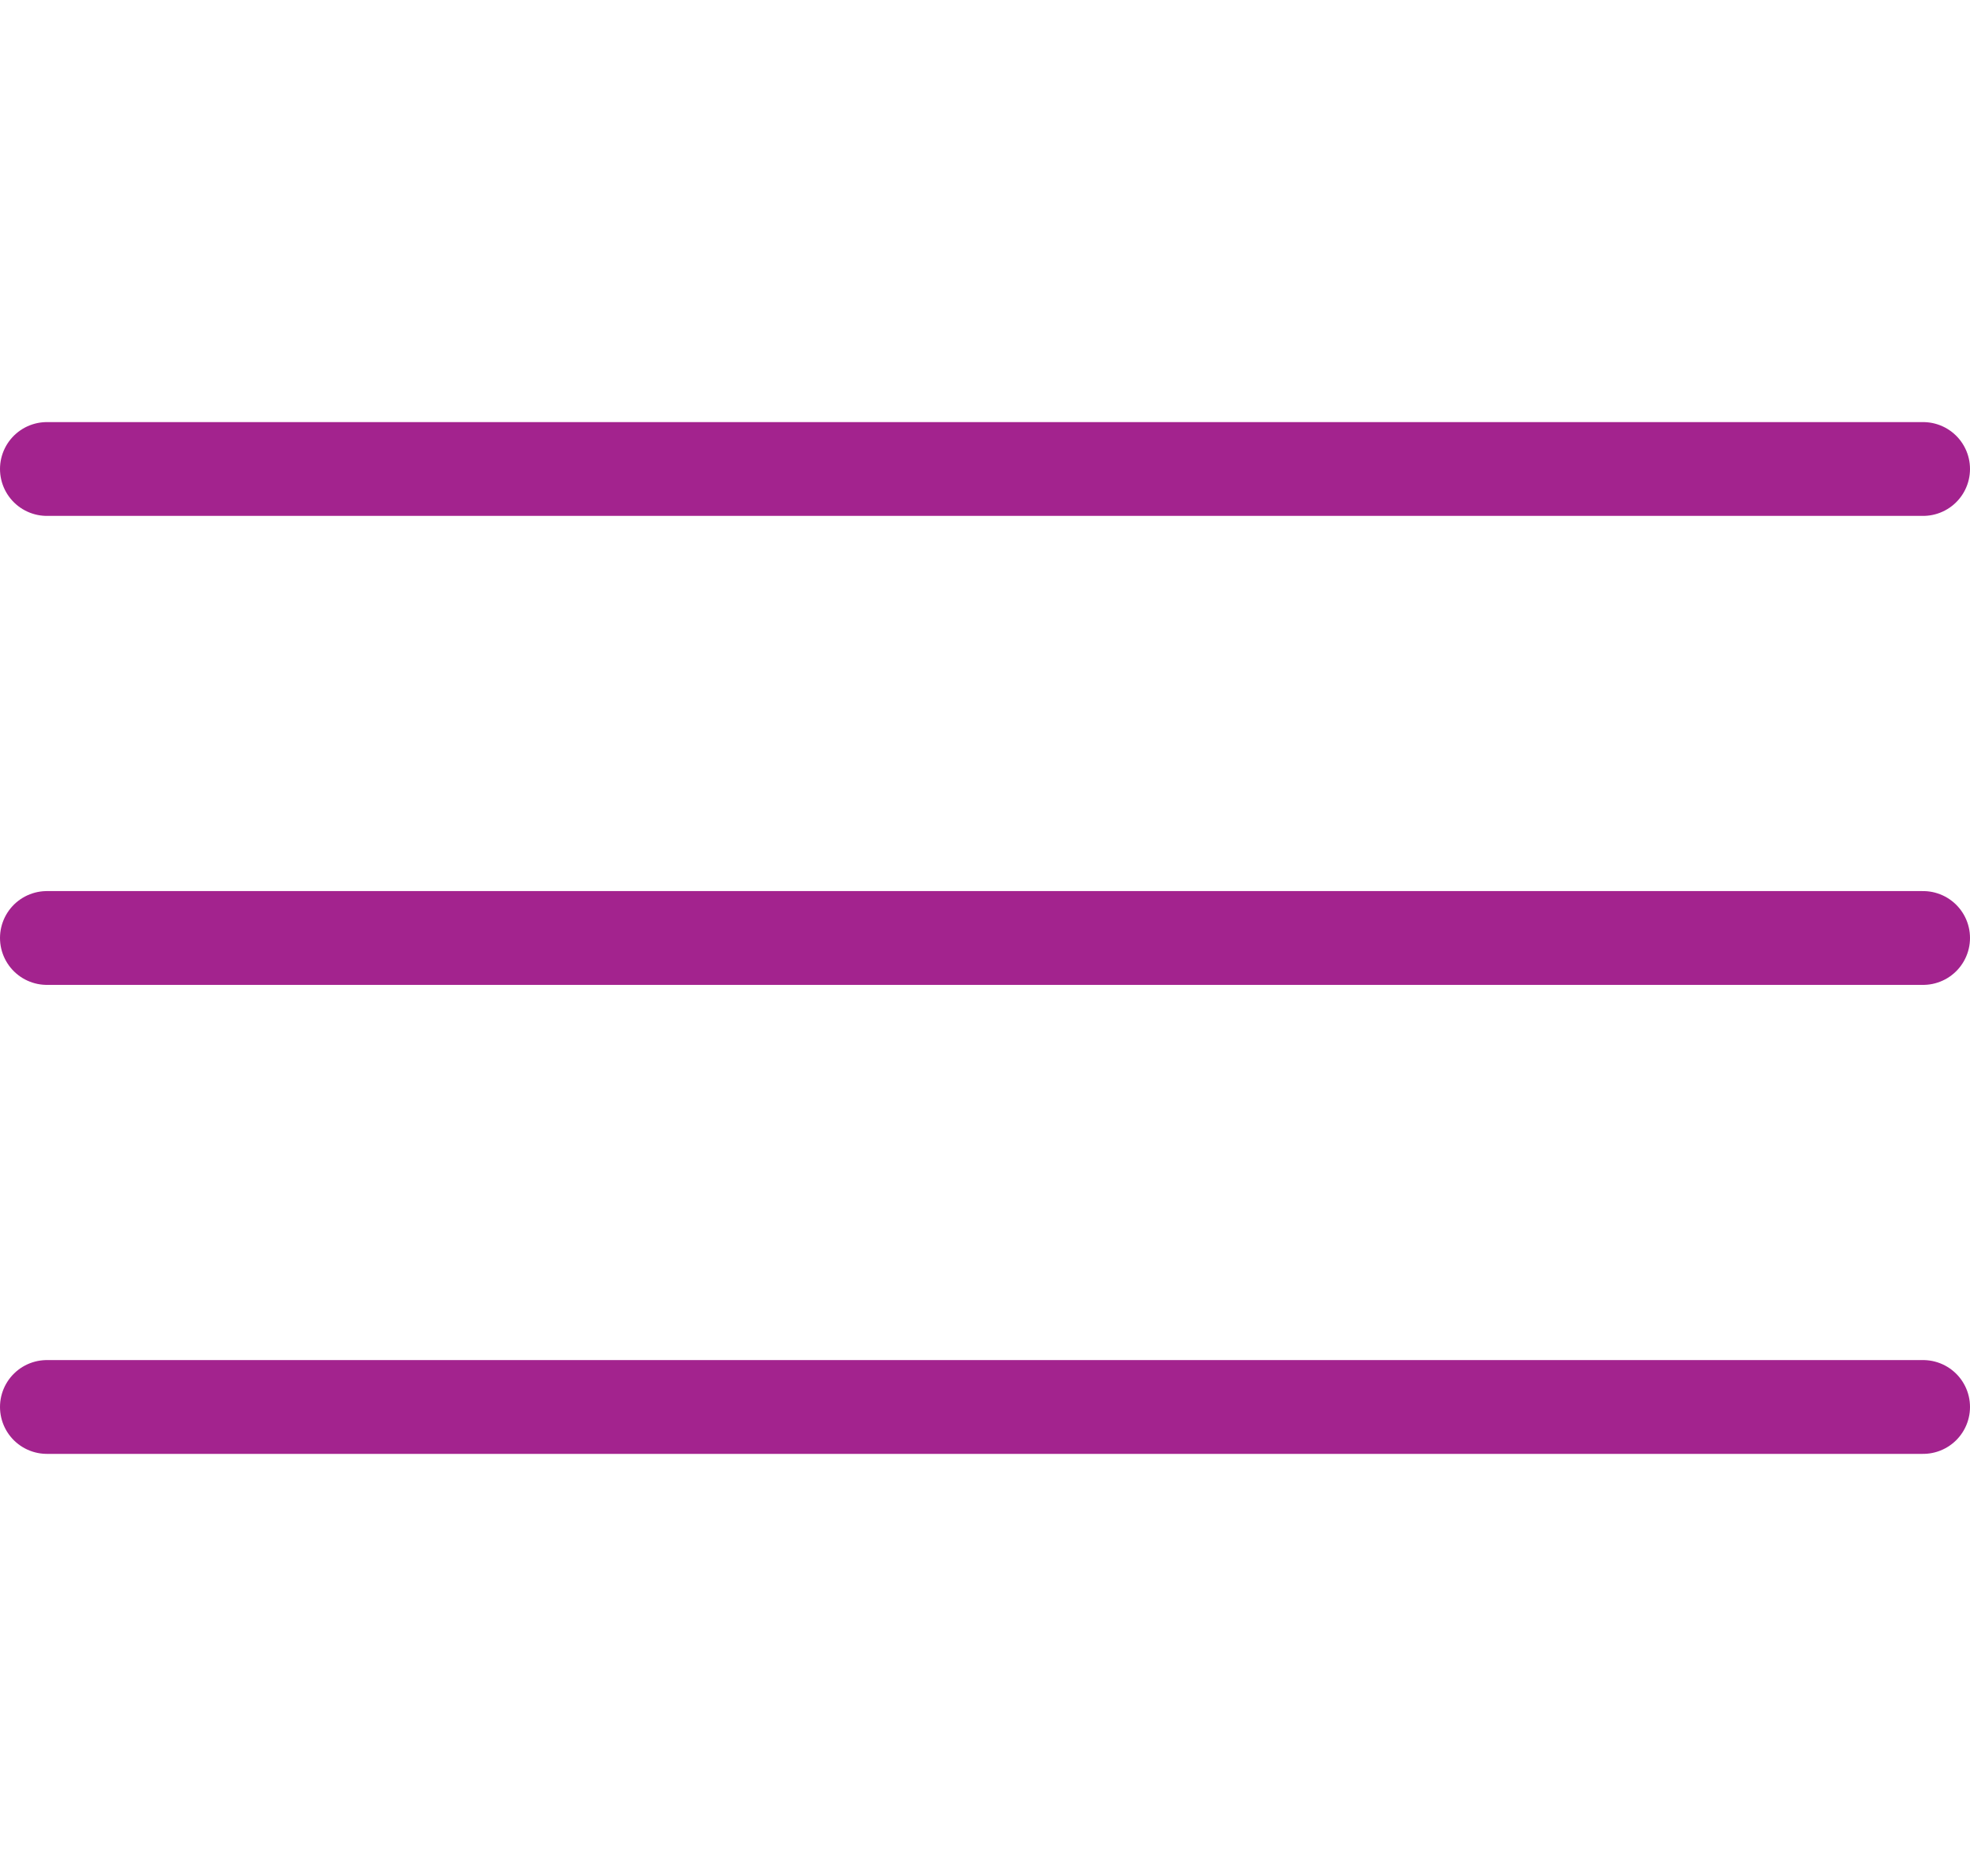
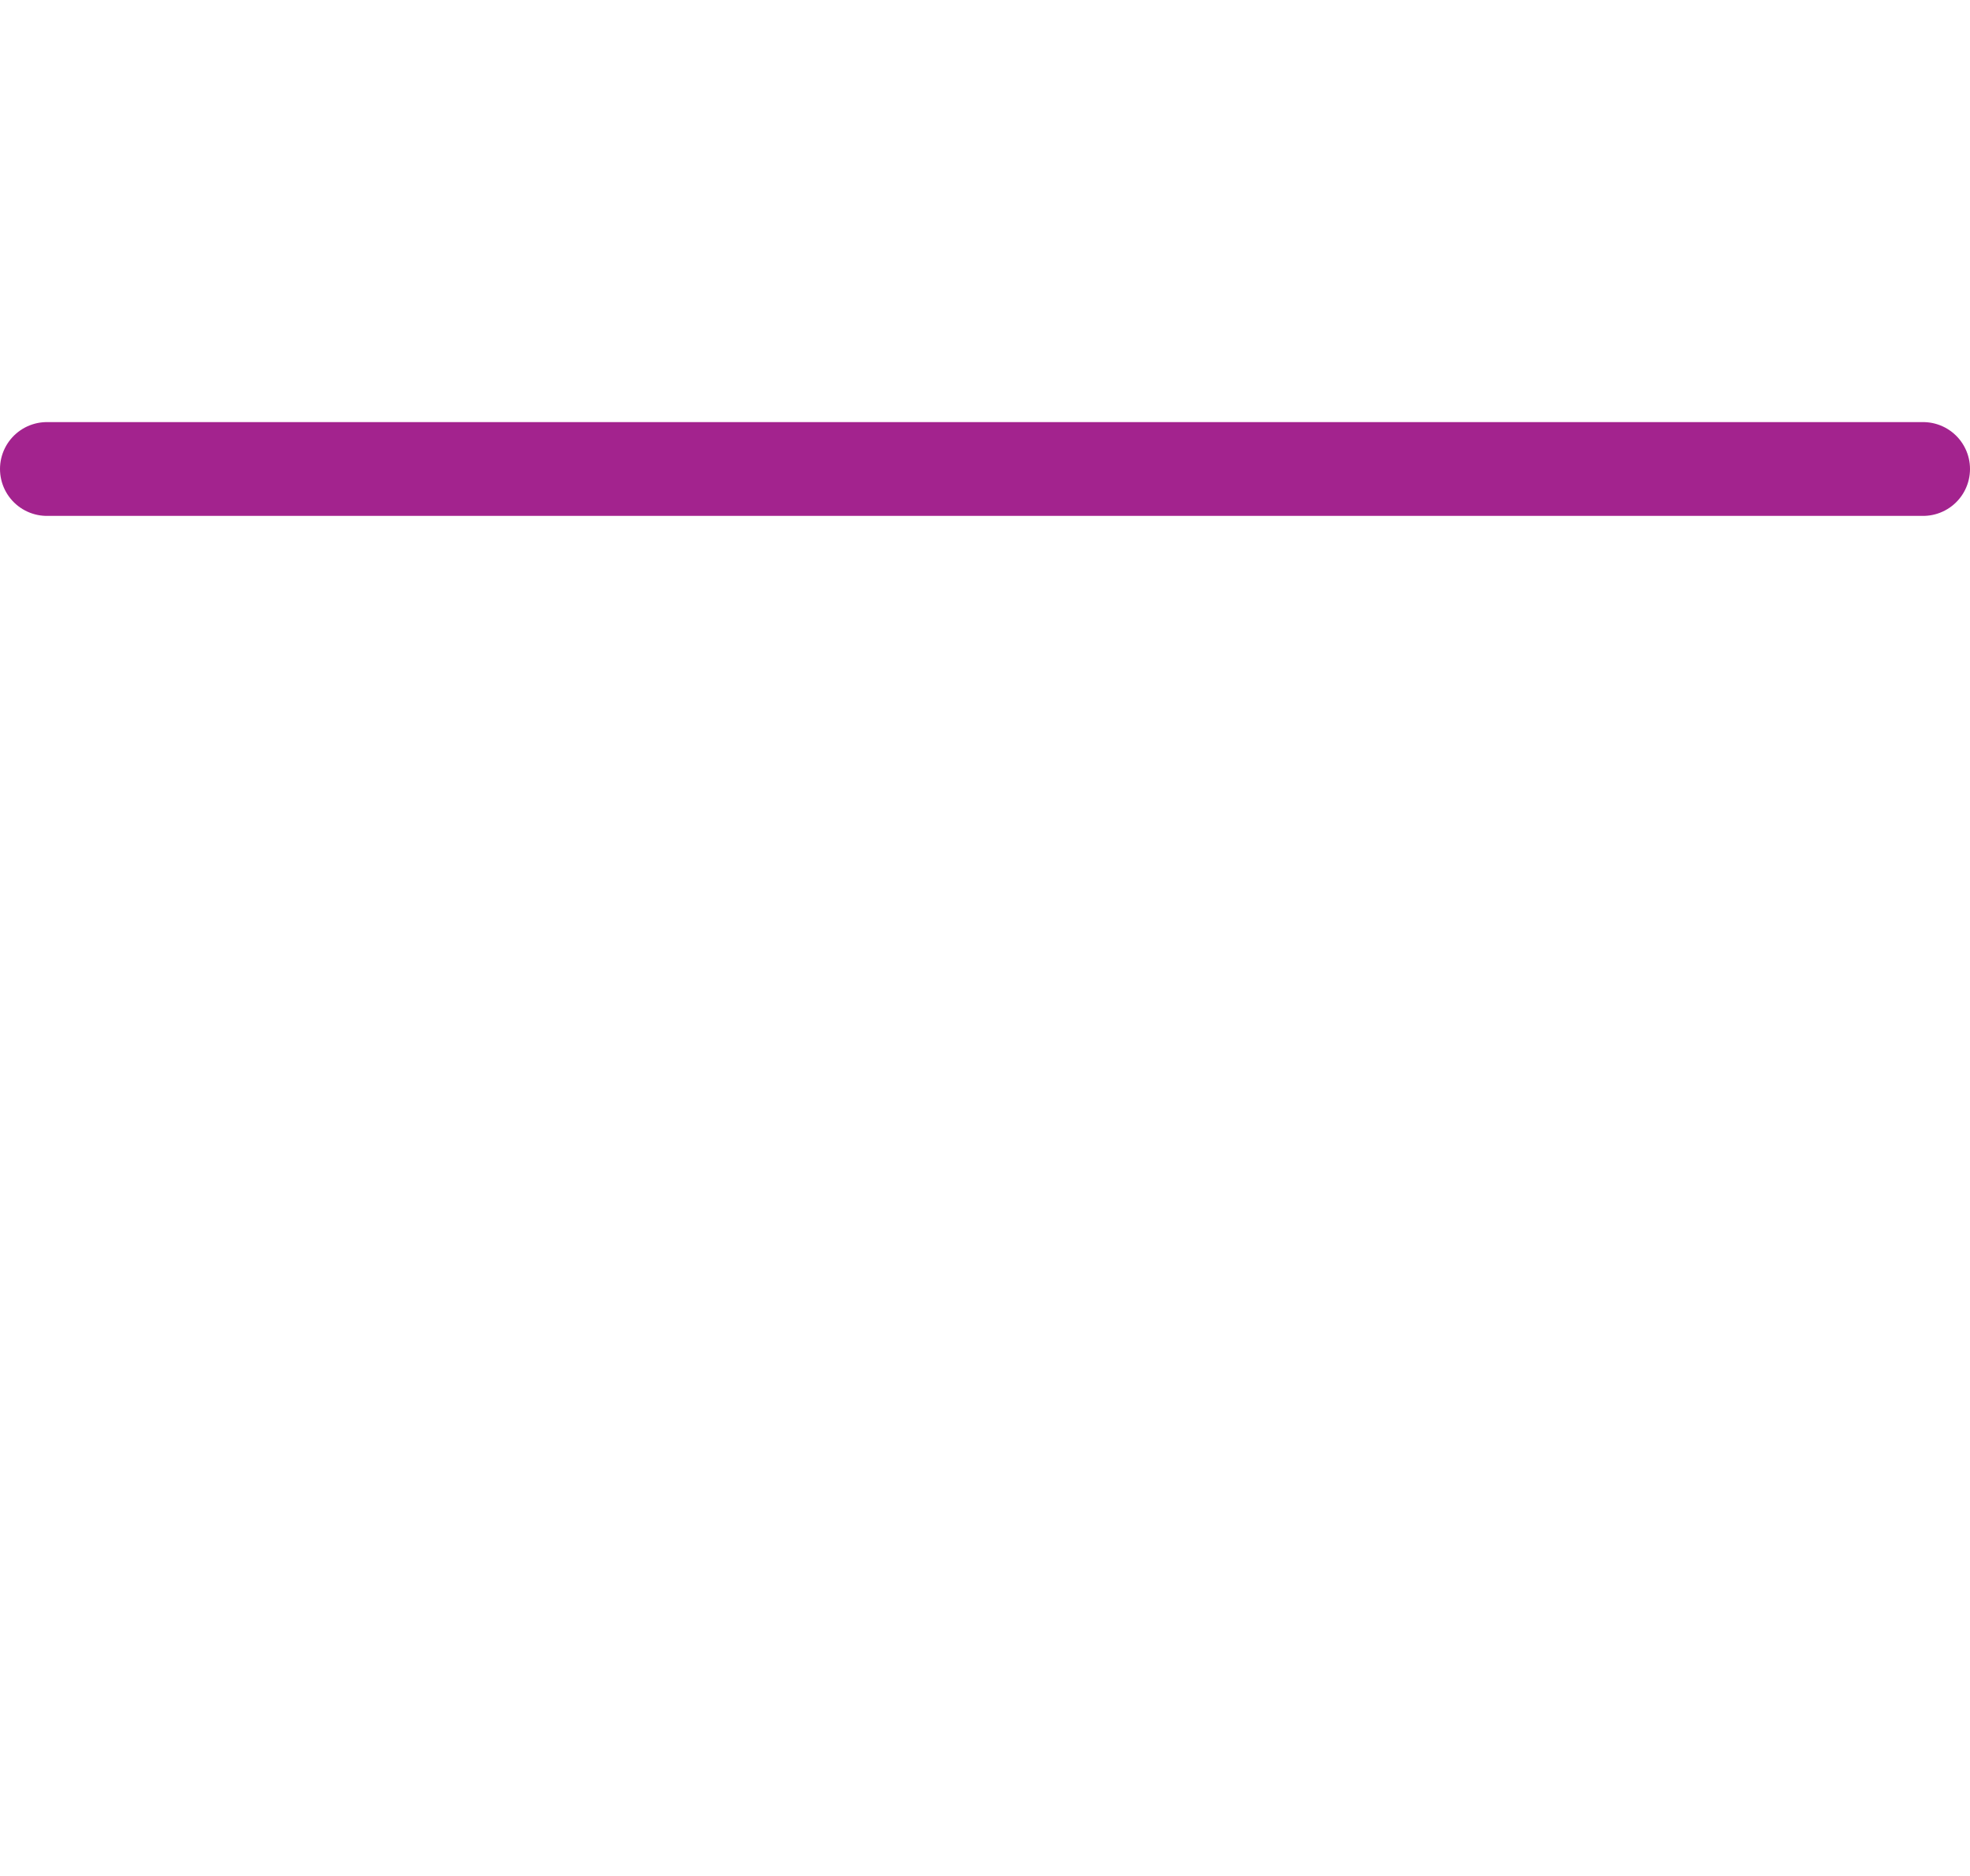
<svg xmlns="http://www.w3.org/2000/svg" width="42" height="40" viewBox="0 0 42 40" fill="none">
  <path d="M1 10H41" stroke="#A3238E" stroke-width="2" stroke-linecap="round" />
-   <path d="M1 20H41" stroke="#A3238E" stroke-width="2" stroke-linecap="round" />
-   <path d="M1 30H41" stroke="#A3238E" stroke-width="2" stroke-linecap="round" />
</svg>